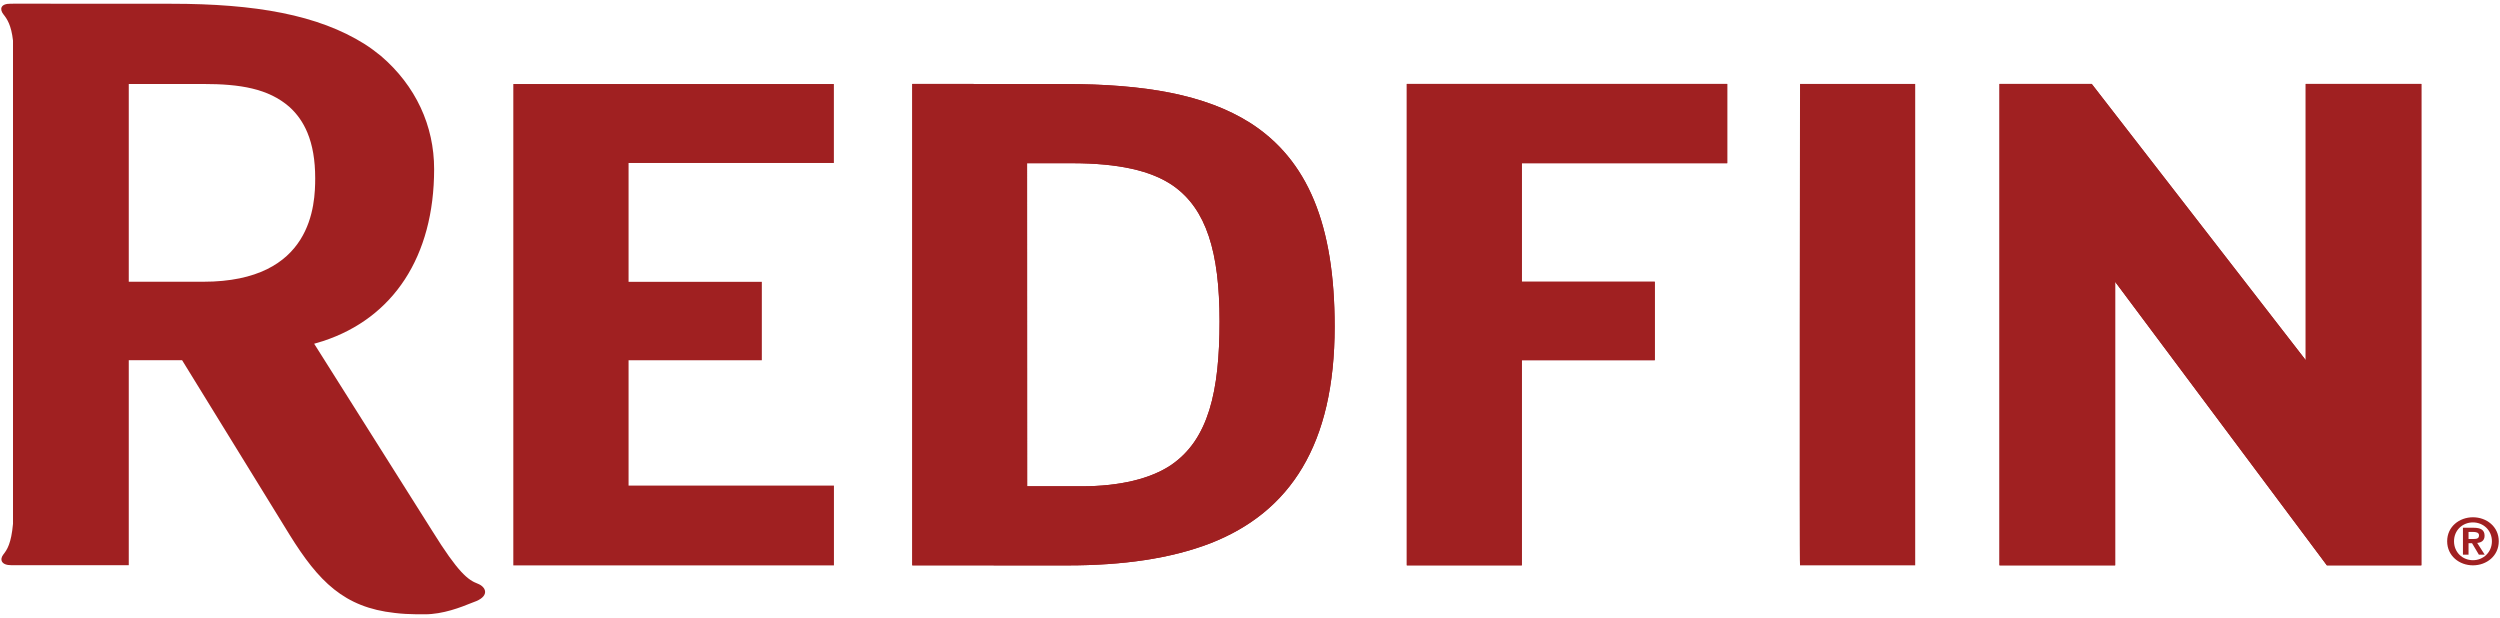
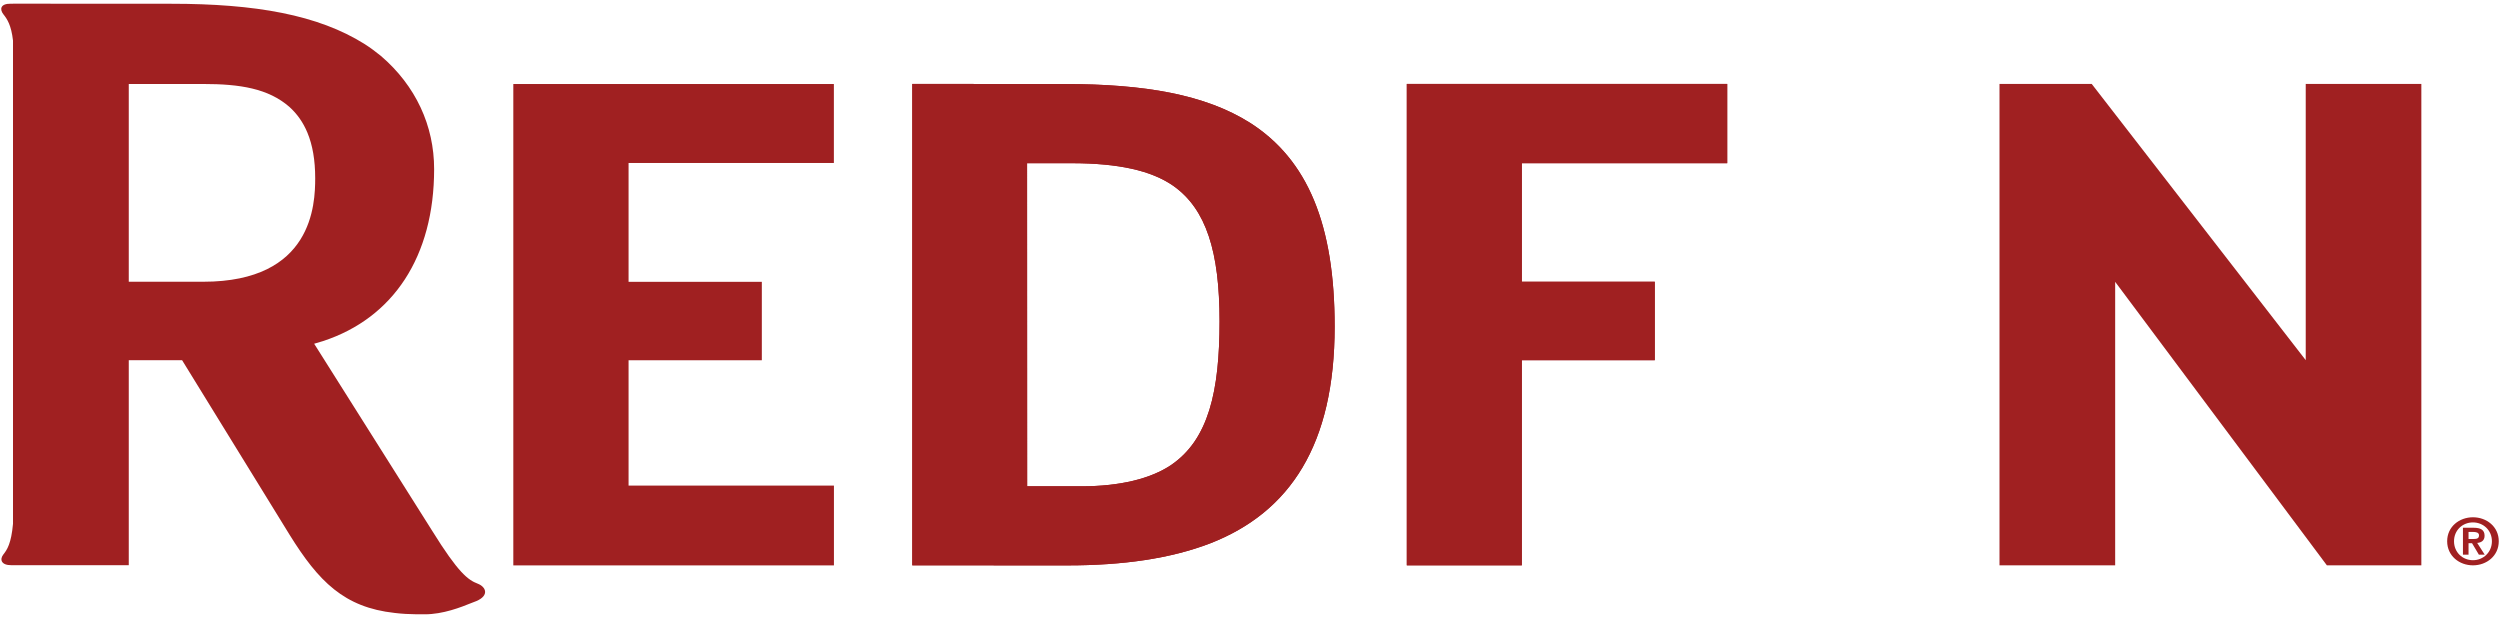
<svg xmlns="http://www.w3.org/2000/svg" width="89" height="22" viewBox="0 0 89 22" fill="none">
  <g clip-path="url(#clip0_91_84)">
    <path d="M44.503 4.373C42.906 3.366 40.756 2.991 37.893 2.991L32.477 2.988V20.126L38.006 20.128C39.975 20.128 41.667 19.887 43.082 19.344C44.503 18.79 45.614 17.911 46.367 16.643C47.12 15.377 47.514 13.726 47.514 11.627C47.514 9.813 47.276 8.328 46.78 7.133C46.284 5.935 45.527 5.027 44.503 4.373ZM43.053 14.592C42.786 15.447 42.359 16.098 41.695 16.552C40.966 17.044 39.865 17.312 38.506 17.312H36.567L36.564 5.809L38.192 5.81C39.793 5.816 40.979 6.06 41.777 6.621C42.361 7.037 42.767 7.617 43.032 8.408C43.298 9.201 43.416 10.201 43.416 11.439C43.416 12.678 43.319 13.735 43.053 14.592Z" fill="#A02021" />
    <path d="M44.503 4.373C42.906 3.366 40.756 2.991 37.893 2.991L32.477 2.988V20.126L38.006 20.128C39.975 20.128 41.667 19.887 43.082 19.344C44.503 18.79 45.614 17.911 46.367 16.643C47.12 15.377 47.514 13.726 47.514 11.627C47.514 9.813 47.276 8.328 46.78 7.133C46.284 5.935 45.527 5.027 44.503 4.373ZM43.053 14.592C42.786 15.447 42.359 16.098 41.695 16.552C40.966 17.044 39.865 17.312 38.506 17.312H36.567L36.564 5.809L38.192 5.81C39.793 5.816 40.979 6.06 41.777 6.621C42.361 7.037 42.767 7.617 43.032 8.408C43.298 9.201 43.416 10.201 43.416 11.439C43.416 12.678 43.319 13.735 43.053 14.592Z" fill="#A02021" />
    <path d="M50.082 20.126H54.177V12.822H58.91V10.03H54.177V5.809L61.489 5.81V2.988H50.082V20.126Z" fill="#A02021" />
-     <path d="M64.081 20.126H68.181V2.988H64.081C64.081 2.988 64.05 20.126 64.081 20.126Z" fill="#A02021" />
    <path d="M86.2 2.988H82.084V12.822L74.465 2.988H71.182V20.126H75.3V10.033L82.837 20.126H86.2V2.988Z" fill="#A02021" />
    <path d="M50.082 20.126H54.177V12.822H58.91V10.03H54.177V5.809L61.489 5.81V2.988H50.082V20.126Z" fill="#A02021" />
-     <path d="M86.2 2.988H82.084V12.822L74.465 2.988H71.182V20.126H75.3V10.033L82.837 20.126H86.2V2.988Z" fill="#A02021" />
    <path d="M17.007 20.779C16.663 20.648 16.317 20.396 15.391 18.905L13.545 15.979L11.369 12.53L11.184 12.237C11.29 12.208 11.395 12.175 11.499 12.143C13.997 11.324 15.455 9.138 15.455 6.019C15.455 4.478 14.803 3.054 13.558 1.989C13.376 1.842 13.189 1.701 12.988 1.573C11.326 0.525 9.087 0.134 6.105 0.134L0.466 0.131H0.463V0.132H0.38C0.014 0.128 -0.021 0.33 0.123 0.512C0.253 0.675 0.4 0.892 0.463 1.443V18.649C0.4 19.35 0.251 19.573 0.123 19.734C-0.022 19.916 0.042 20.125 0.408 20.121H4.584V12.822H6.482L7.815 14.987L9.492 17.71L10.307 19.034C11.342 20.7 12.248 21.623 14.052 21.821C14.298 21.851 14.561 21.866 14.844 21.869C14.866 21.869 15.101 21.869 15.123 21.869C15.772 21.869 16.405 21.62 16.799 21.46C16.853 21.441 16.905 21.421 16.957 21.399C17.43 21.198 17.299 20.891 17.007 20.779ZM7.237 10.03H4.724H4.584V2.99H7.237C8.55 2.99 9.551 3.152 10.301 3.804C10.578 4.054 10.792 4.357 10.944 4.723C11.128 5.167 11.221 5.7 11.221 6.343C11.221 7.278 11.131 10.03 7.237 10.03Z" fill="#A02021" />
    <path d="M22.377 12.825H27.121V10.033H22.377V5.802H29.686V2.991H18.274V20.128H29.688V17.287H22.377V12.825Z" fill="#A02021" />
    <path d="M88.037 18.415C88.523 18.415 88.956 18.749 88.956 19.268C88.956 19.79 88.523 20.126 88.037 20.126C87.552 20.126 87.119 19.79 87.119 19.268C87.119 18.749 87.552 18.415 88.037 18.415ZM88.037 19.943C88.408 19.943 88.712 19.659 88.712 19.268C88.712 18.88 88.408 18.598 88.037 18.598C87.662 18.598 87.363 18.88 87.363 19.268C87.363 19.659 87.662 19.943 88.037 19.943ZM87.681 18.788H88.059C88.31 18.788 88.451 18.863 88.451 19.072C88.451 19.247 88.334 19.316 88.188 19.328L88.456 19.746H88.248L88.004 19.337H87.88V19.746H87.681V18.788H87.681ZM87.88 19.188H88.057C88.172 19.188 88.253 19.172 88.253 19.055C88.253 18.955 88.138 18.937 88.047 18.937H87.88V19.188H87.88Z" fill="#A02021" />
  </g>
  <defs>
    <clipPath id="clip0_91_84">
      <rect width="89" height="22" fill="white" />
    </clipPath>
  </defs>
</svg>